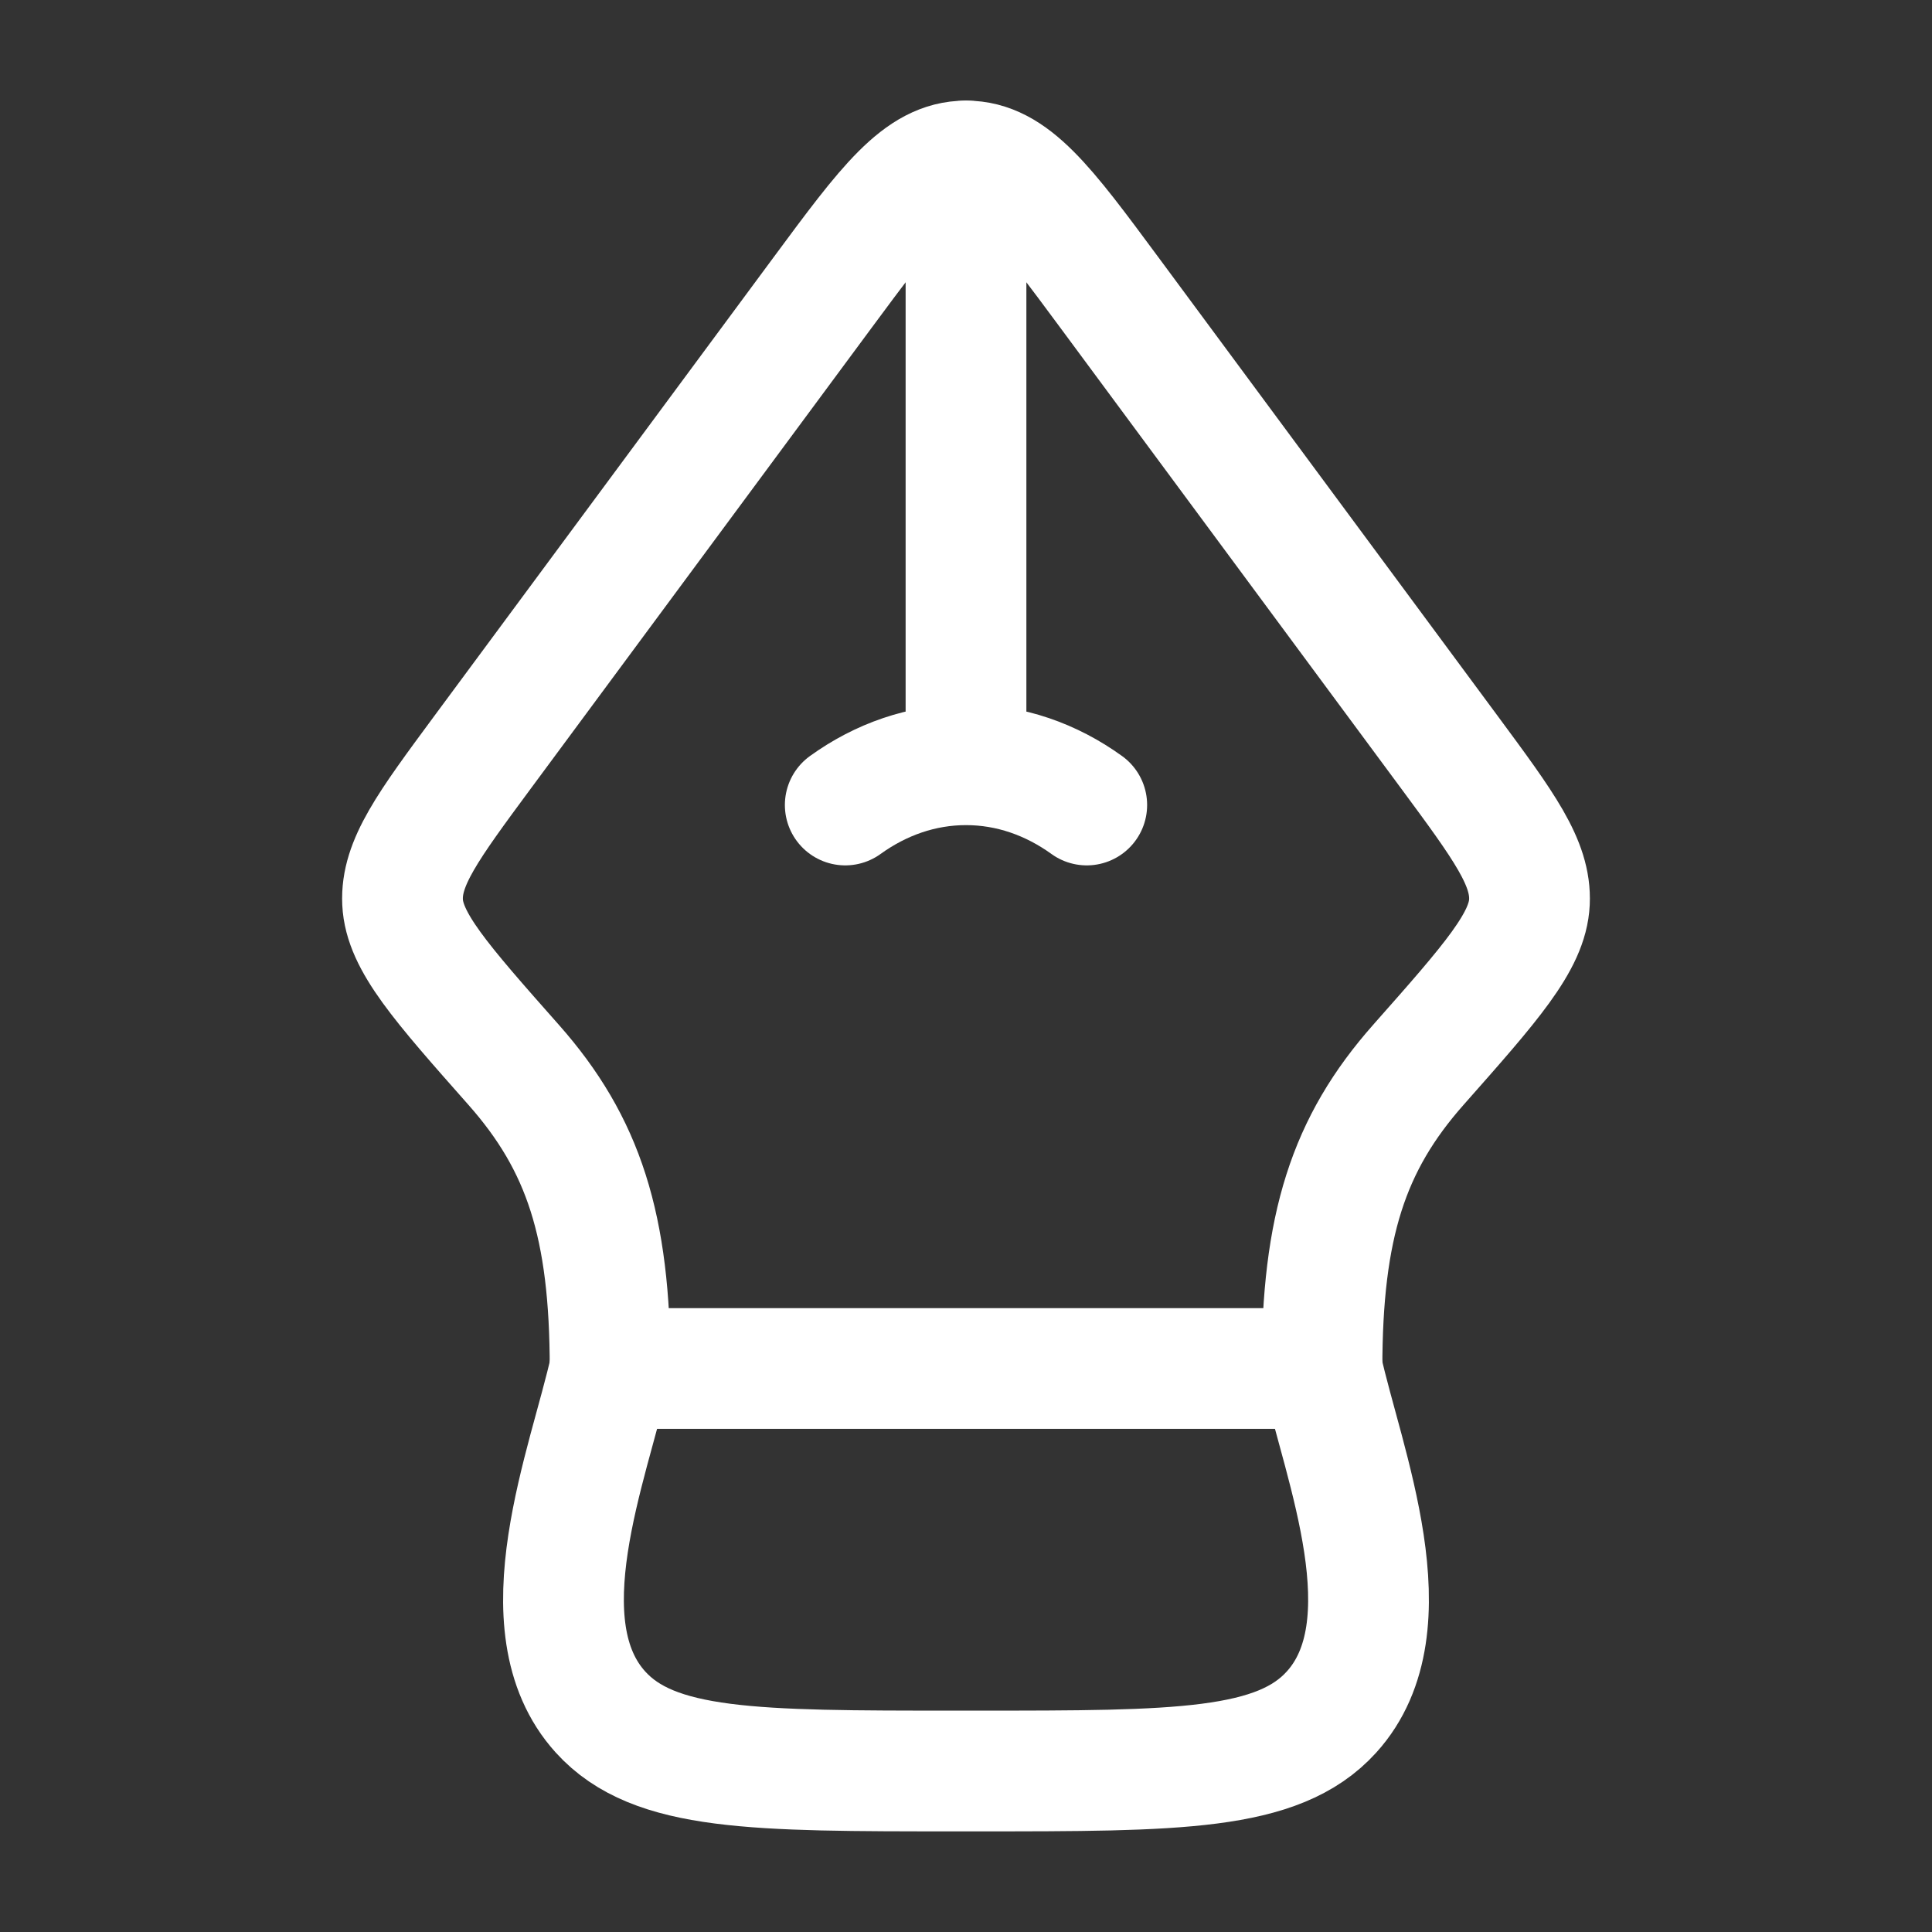
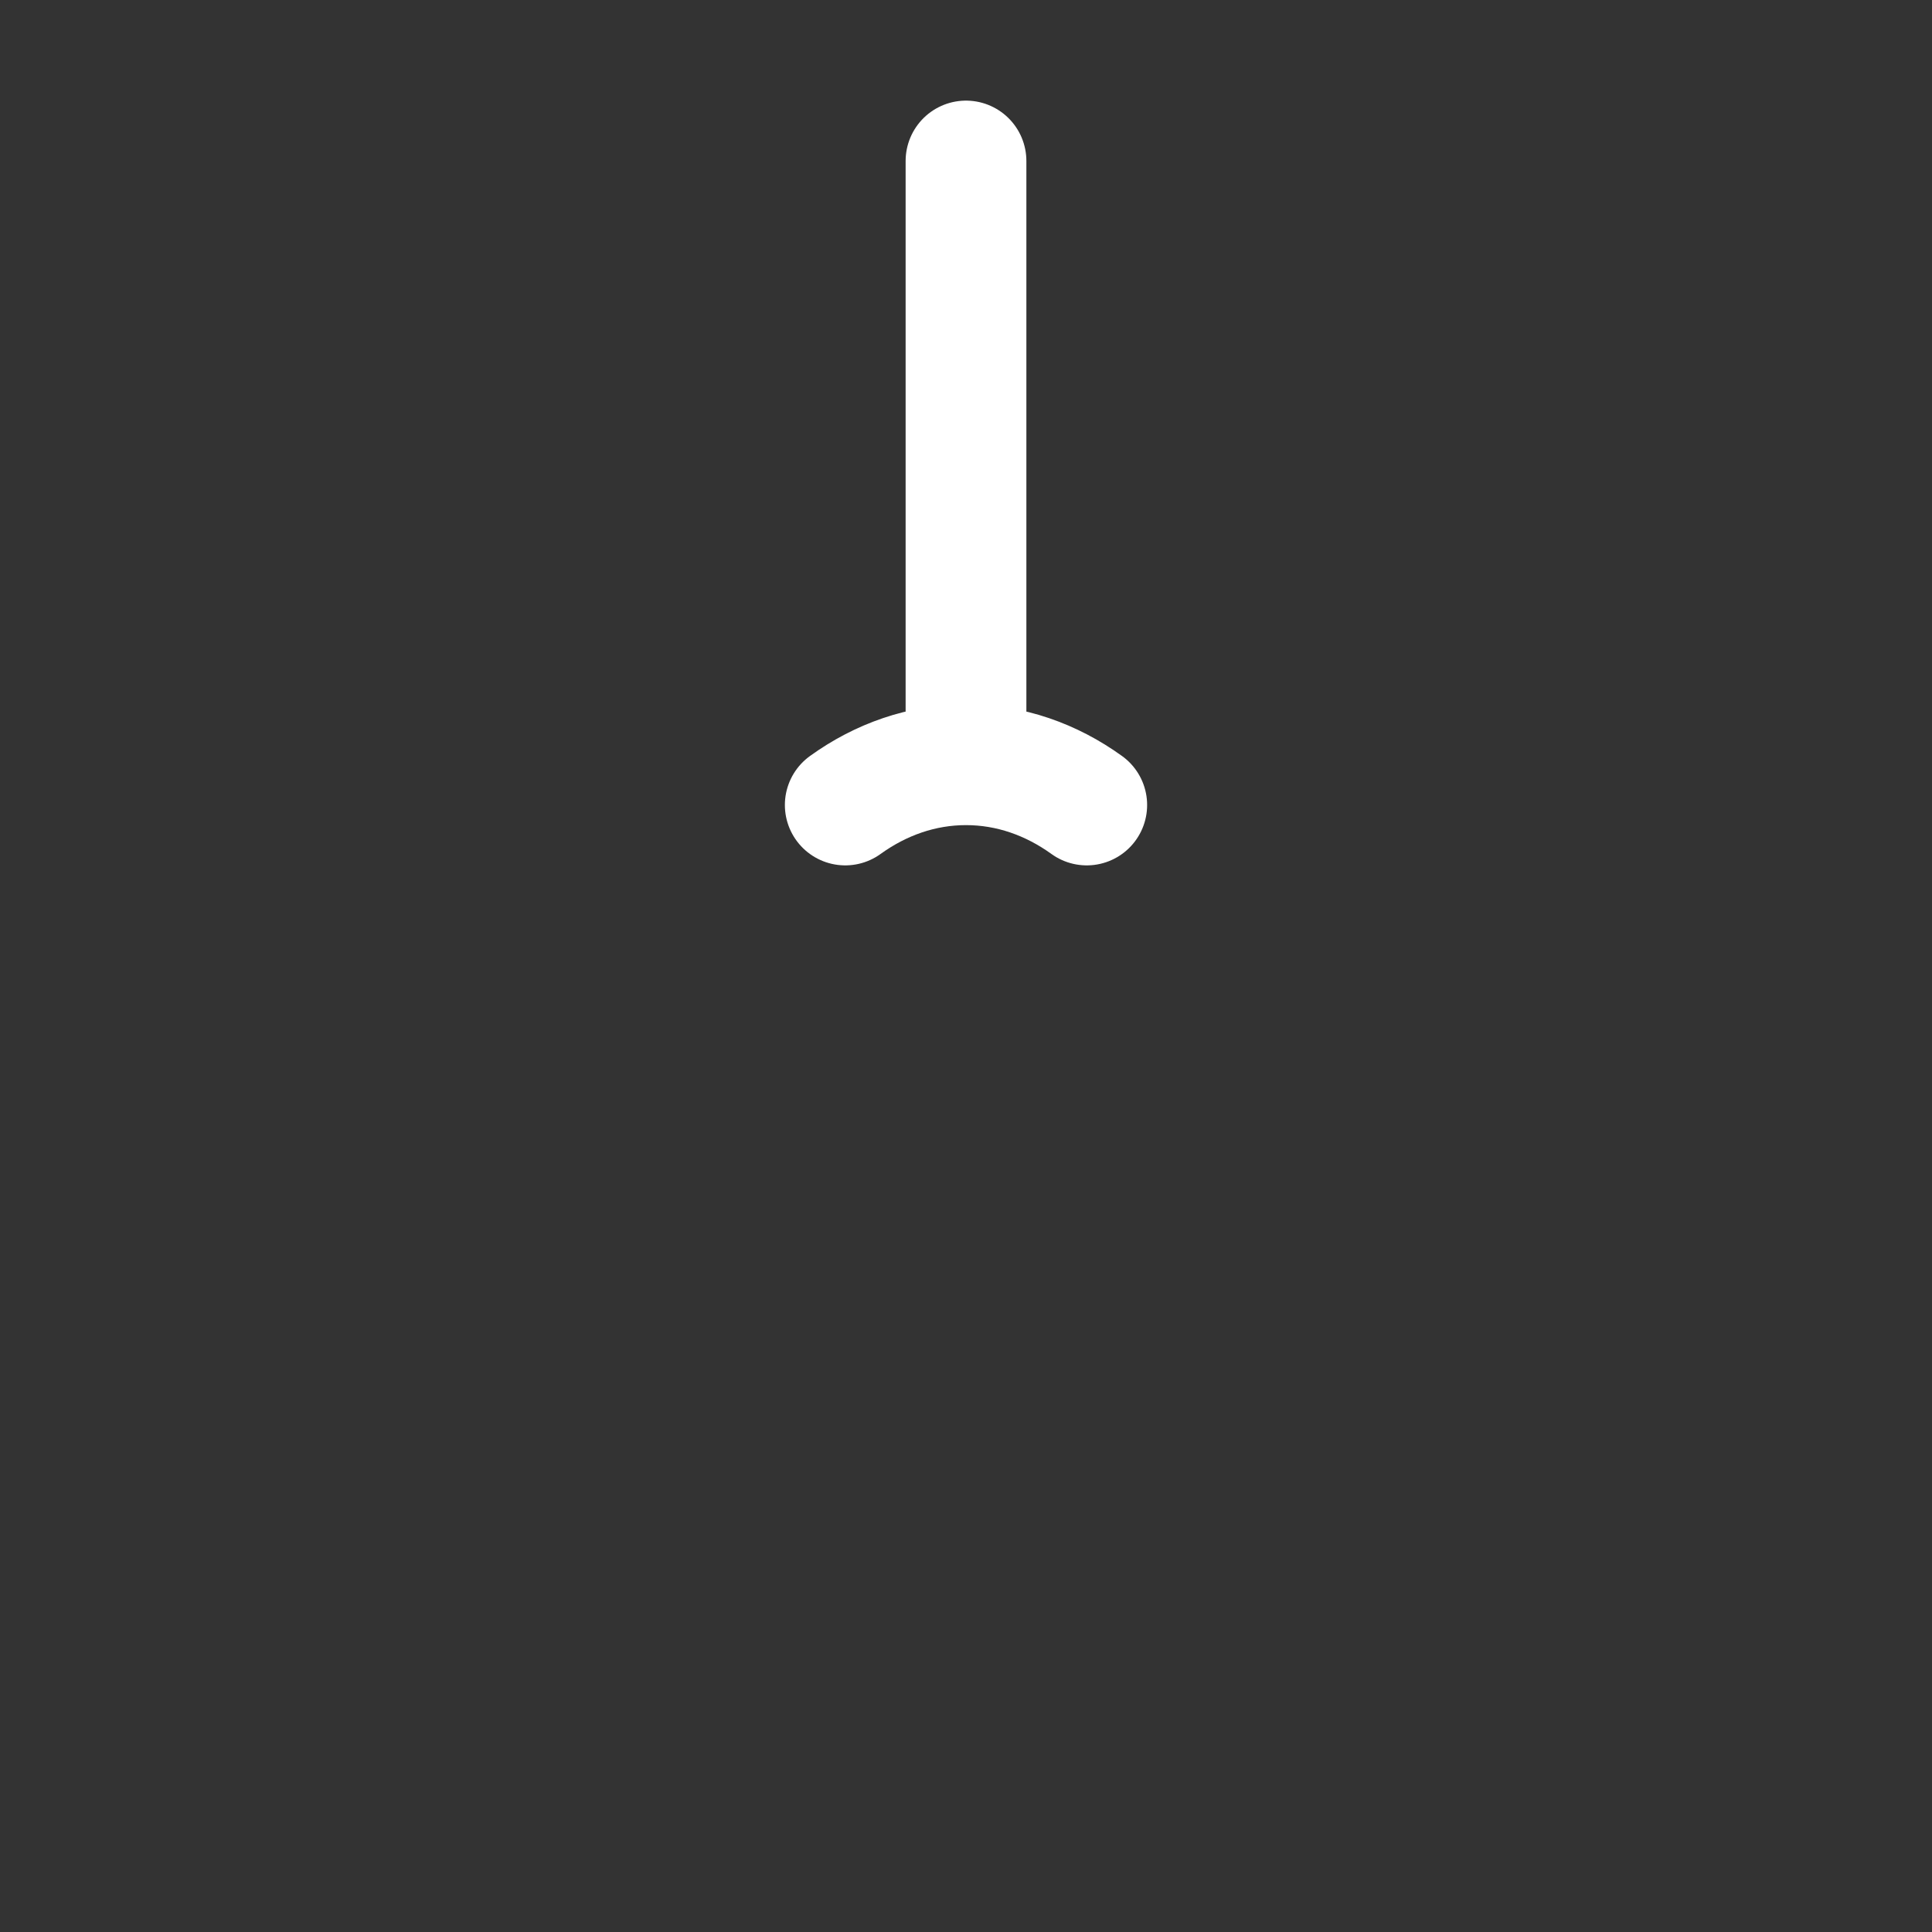
<svg xmlns="http://www.w3.org/2000/svg" width="24" height="24" viewBox="0 0 24 24" fill="none">
  <rect x="0" y="0" width="24" height="24" fill="#333333" stroke="none" />
-   <path d="M16.422 17C16.683 18.182 17.512 20.196 16.54 21.268C15.877 22 14.629 22 12.133 22H11.867C9.371 22 8.124 22 7.46 21.268C6.488 20.196 7.317 18.182 7.579 17" stroke="white" stroke-width="1.5" stroke-linecap="round" stroke-linejoin="round" />
-   <path d="M18.007 9.347L13.787 3.642C12.977 2.547 12.573 2 12 2C11.427 2 11.023 2.547 10.213 3.642L5.993 9.347C5.317 10.262 4.978 10.72 5.001 11.207C5.024 11.695 5.476 12.205 6.38 13.227C7.251 14.211 7.579 15.23 7.579 17L16.422 17C16.422 15.231 16.749 14.211 17.62 13.227C18.524 12.205 18.976 11.695 18.999 11.207C19.022 10.72 18.683 10.262 18.007 9.347Z" stroke="white" stroke-width="1.5" stroke-linecap="round" stroke-linejoin="round" />
  <path d="M13.5 10C13.059 9.682 12.546 9.5 12 9.5M12 9.5C11.454 9.5 10.941 9.682 10.5 10M12 9.5V2" stroke="white" stroke-width="1.5" stroke-linecap="round" />
</svg>